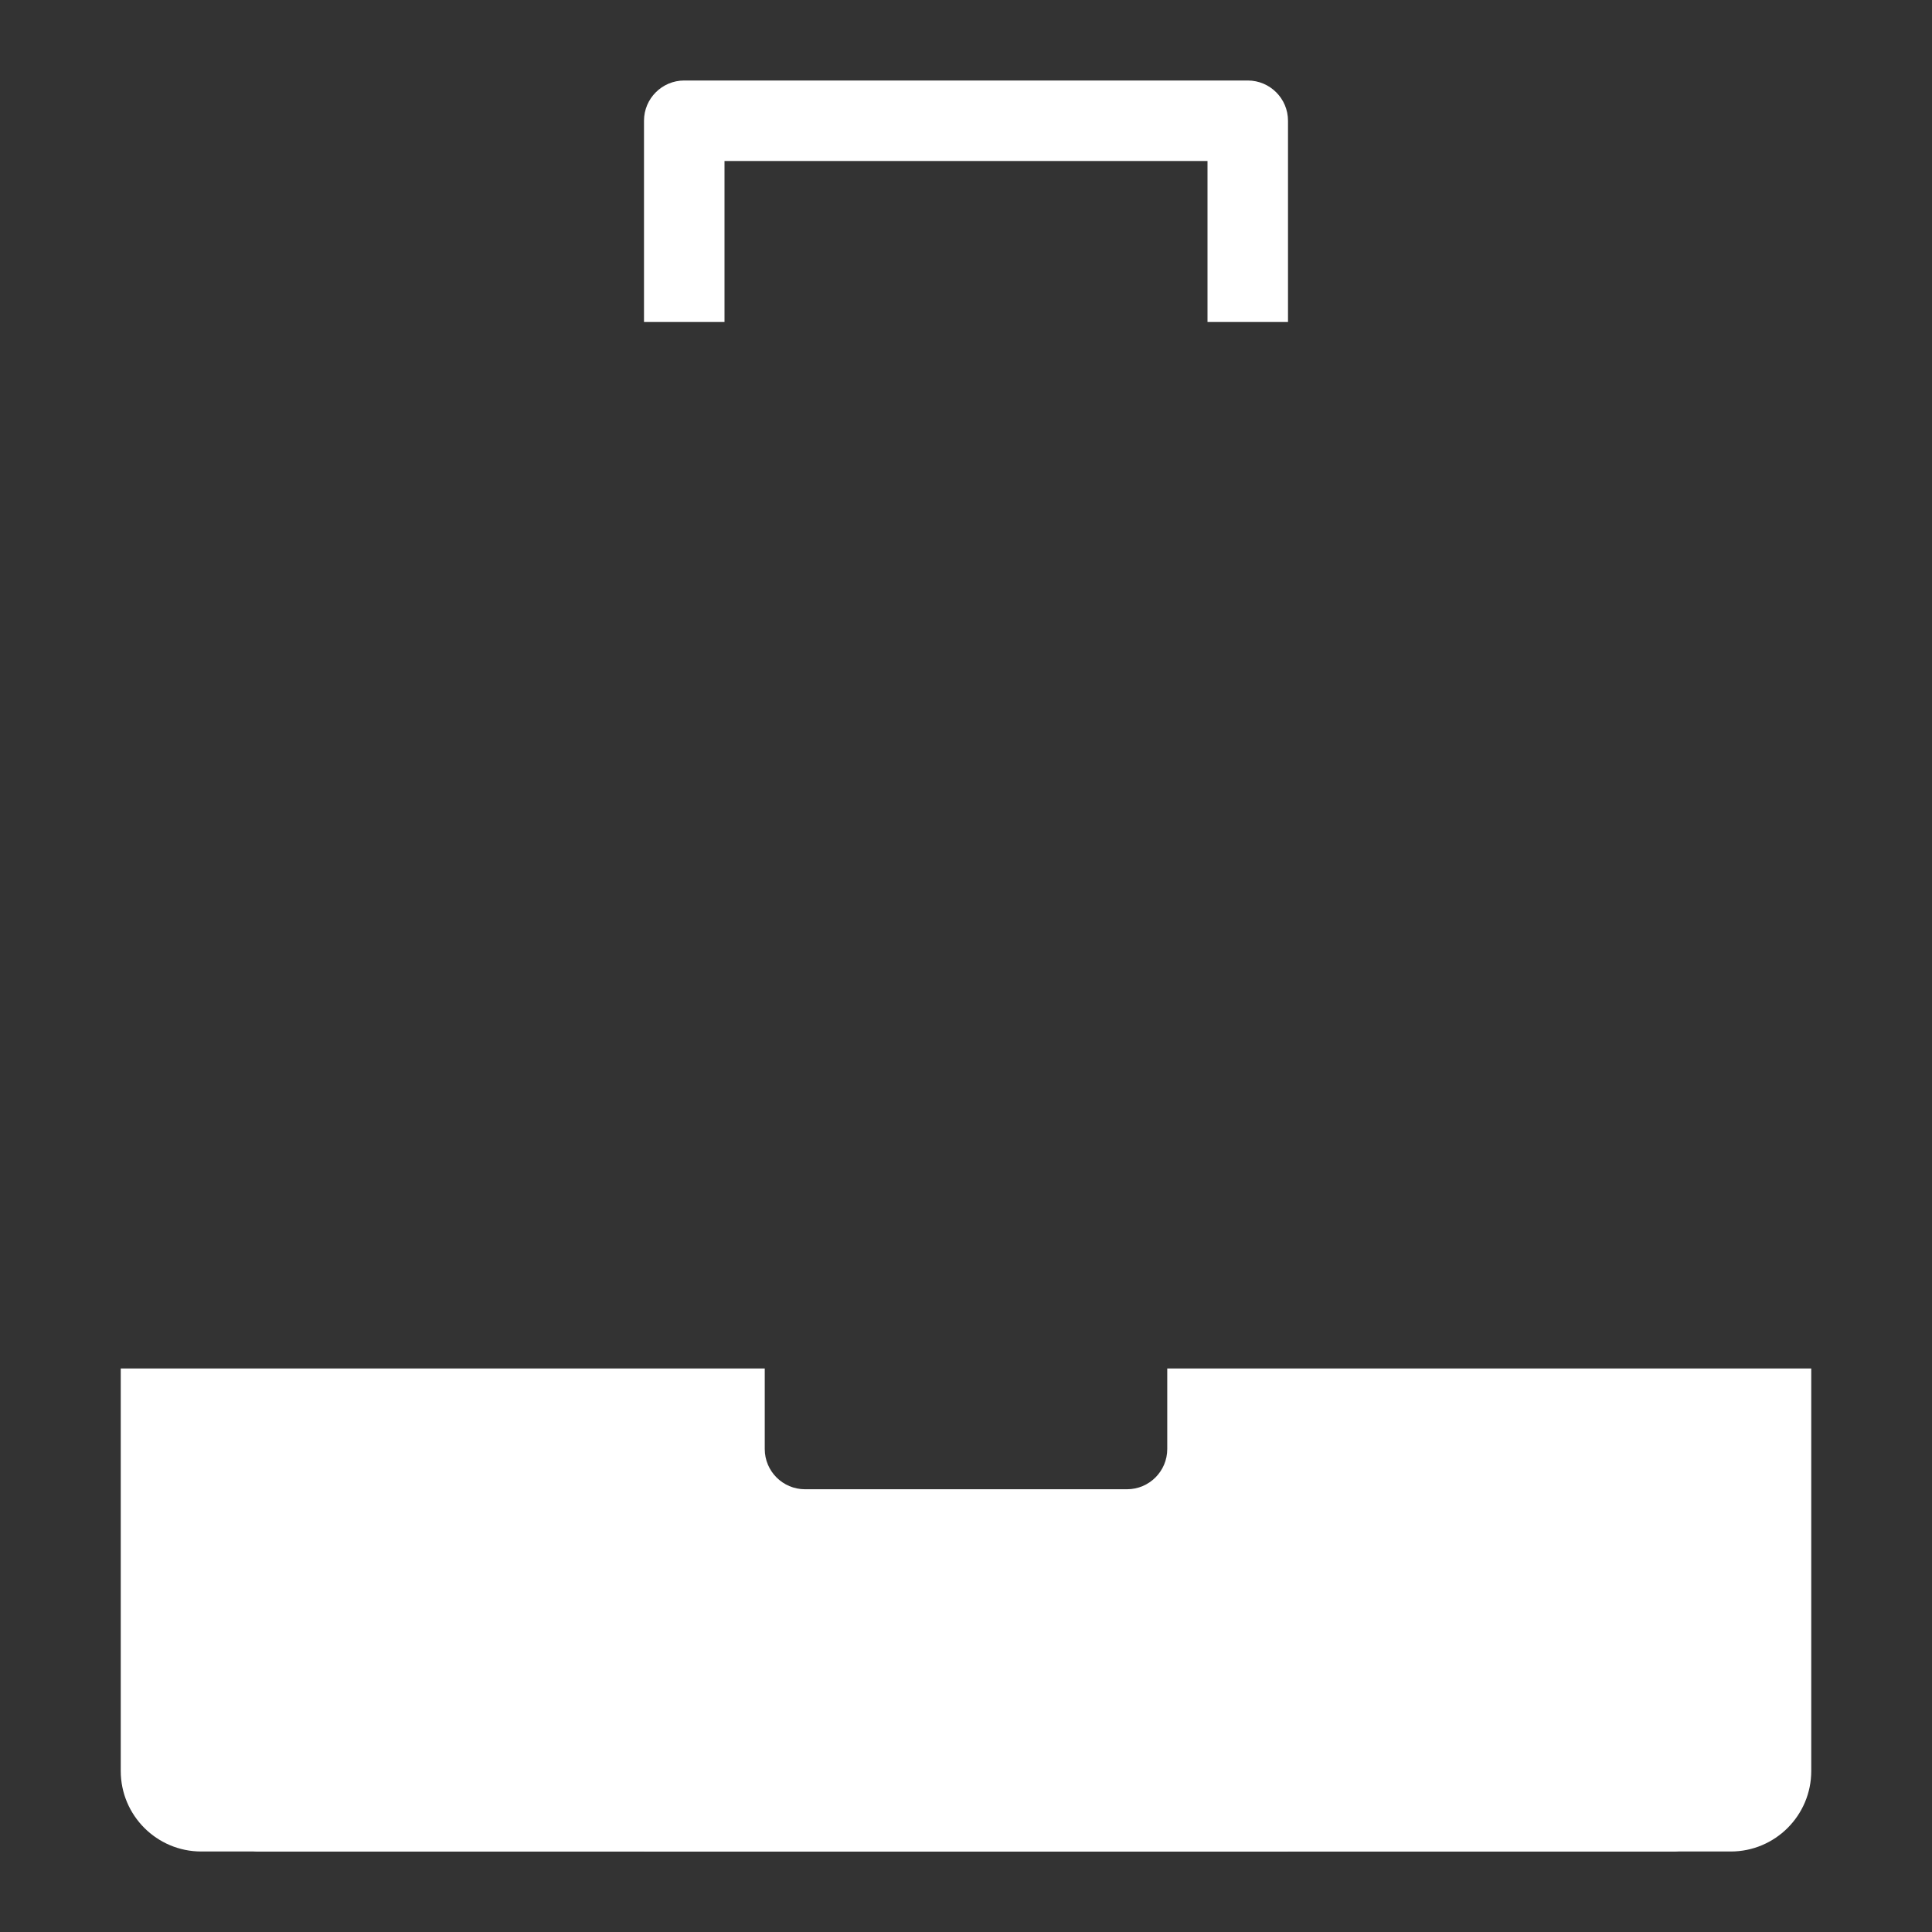
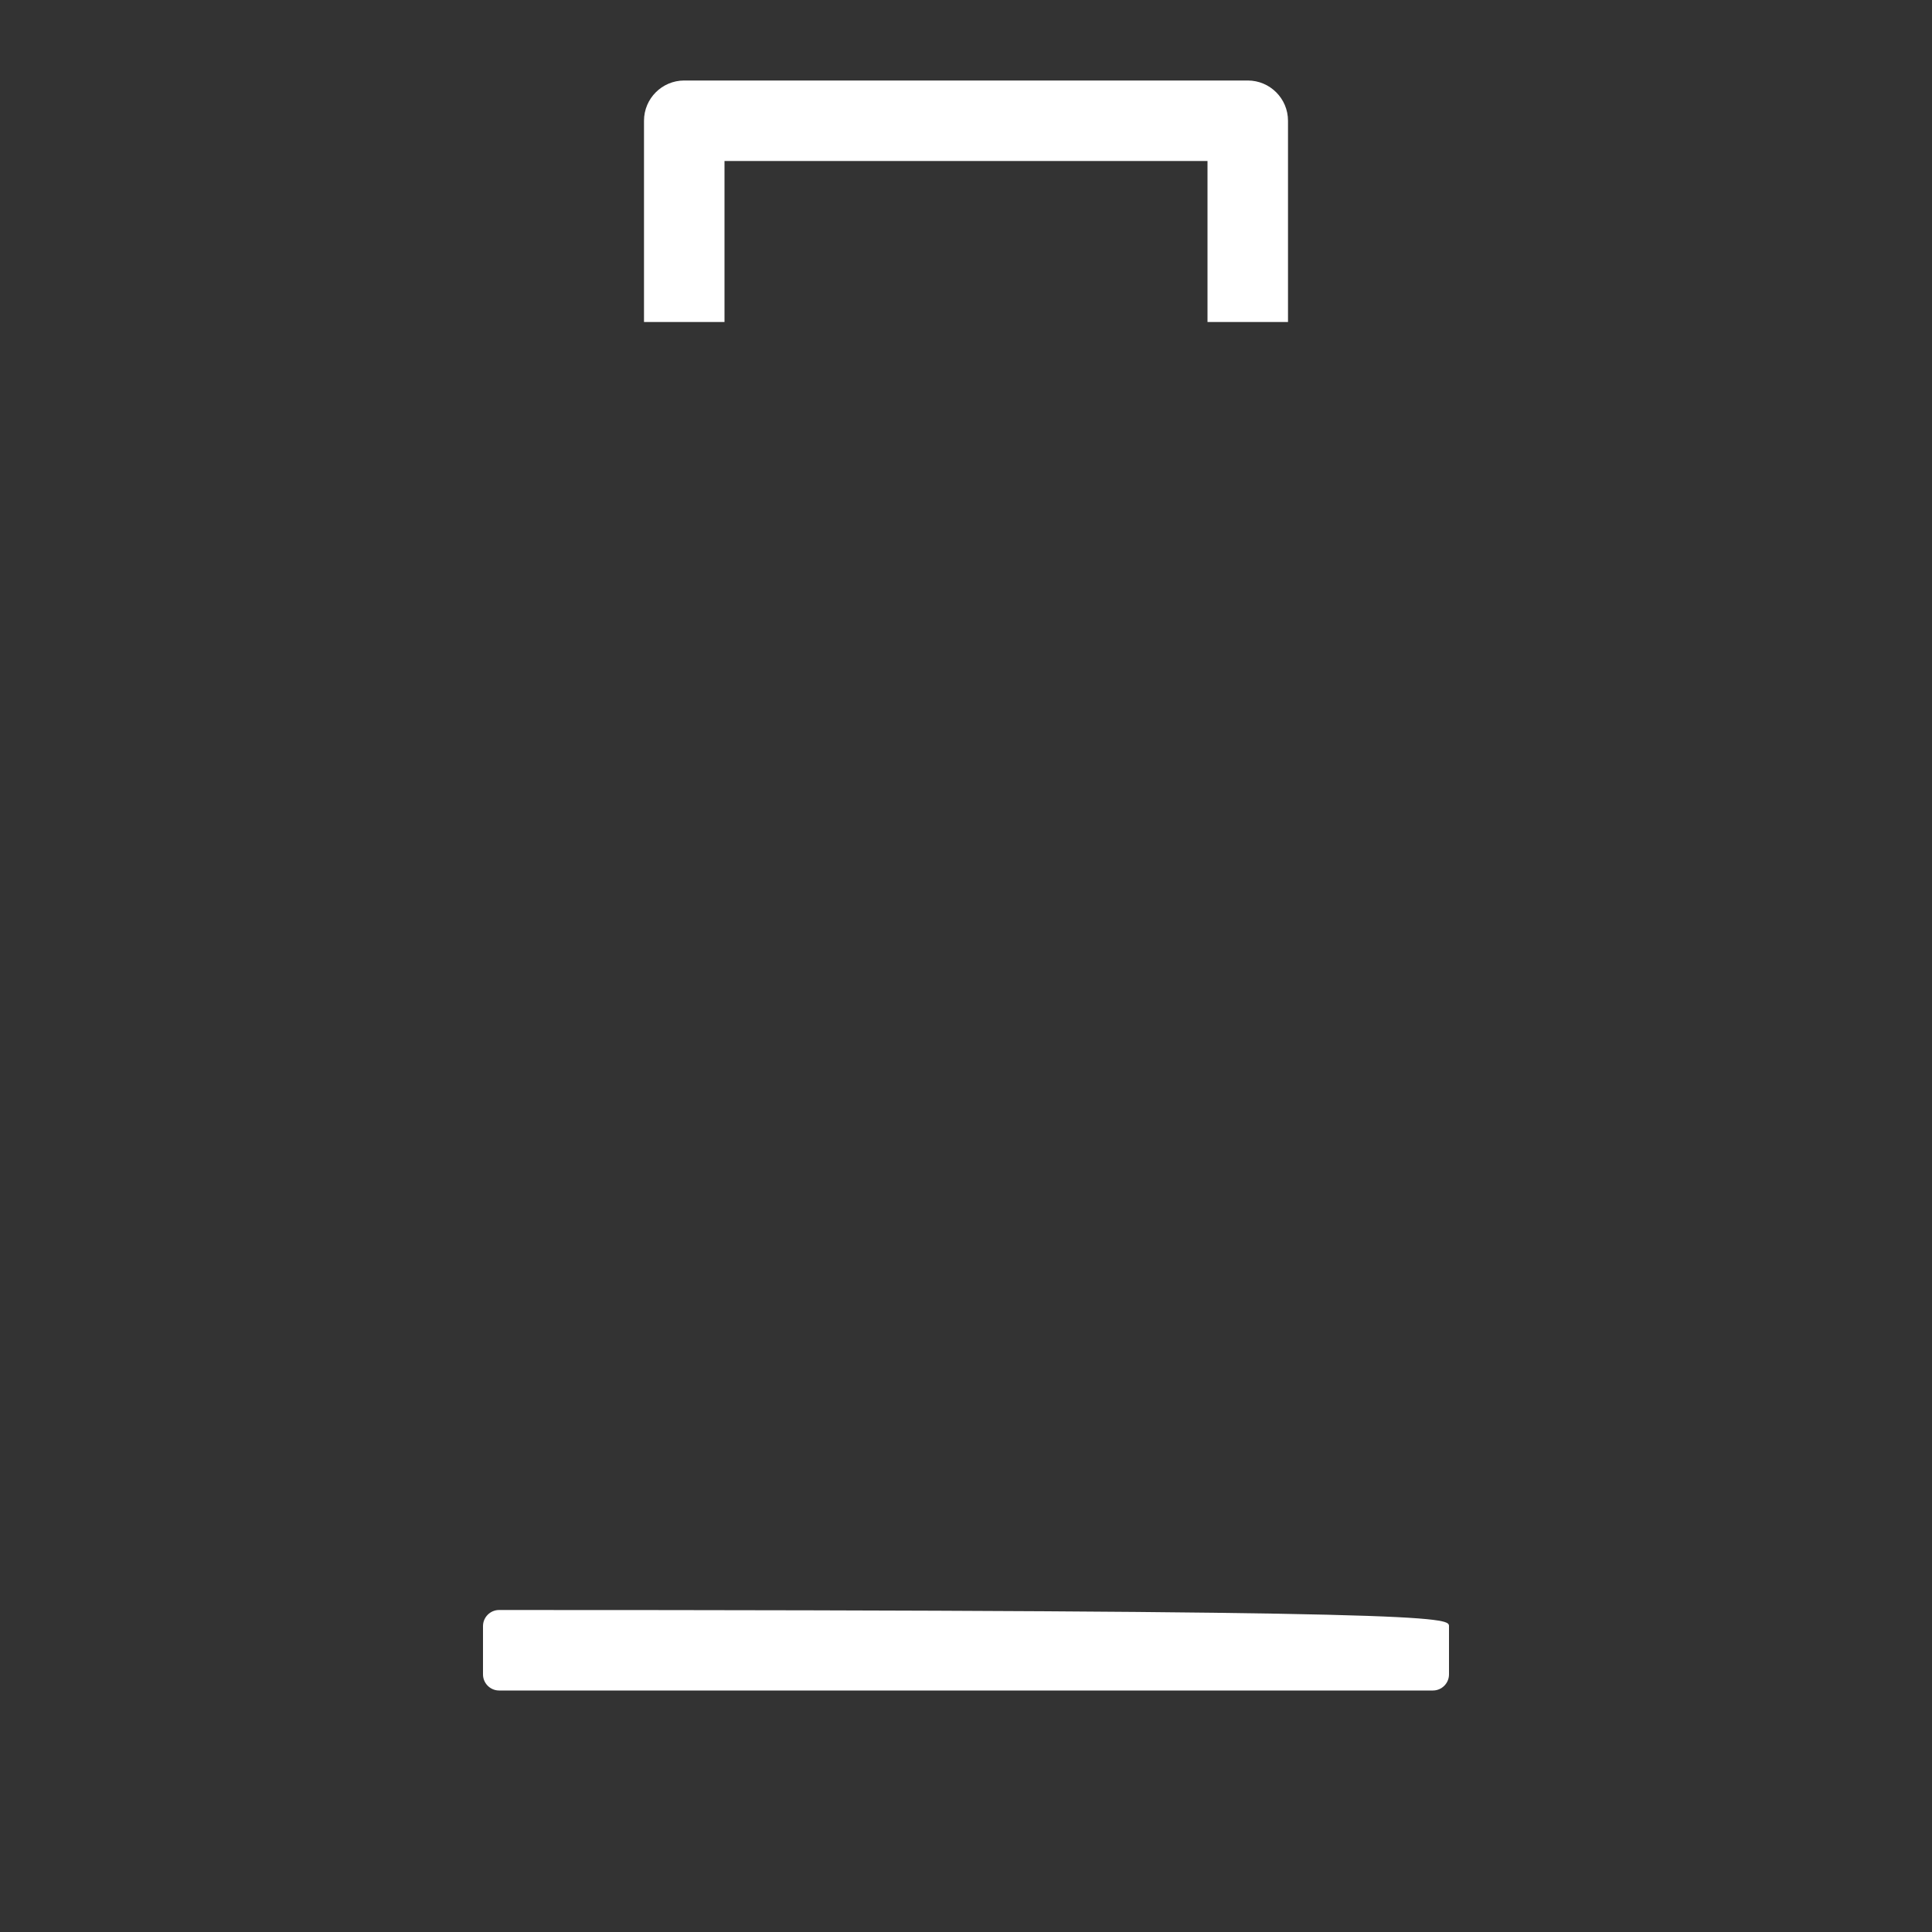
<svg xmlns="http://www.w3.org/2000/svg" width="24" height="24" viewBox="0 0 24 24" fill="none">
  <rect x="0" y="0" width="24" height="24" fill="#333333" stroke="none" />
  <path d="M9 2H15V4H16V1.5C16 1.224 15.776 1 15.5 1H8.5C8.224 1 8 1.224 8 1.5V4H9V2Z" fill="white" />
-   <path d="M14.5 18C14.5 18.276 14.276 18.5 14 18.5H10C9.724 18.5 9.5 18.276 9.5 18V17H1.5V22C1.5 22.552 1.948 23 2.5 23H21.5C22.052 23 22.5 22.552 22.5 22V17H14.5V18Z" fill="white" />
-   <rect x="8" y="20" width="8" height="3" fill="white" />
-   <path d="M3 22.2C3 22.09 3.09 22 3.2 22H20.8C20.91 22 21 22.09 21 22.2V22.8C21 22.91 20.91 23 20.8 23H3.2C3.09 23 3 22.91 3 22.8V22.2Z" fill="white" />
-   <path d="M6 20.2C6 20.09 6.09 20 6.2 20H17.8C17.91 20 18 20.09 18 20.2V20.8C18 20.91 17.91 21 17.8 21H6.2C6.09 21 6 20.91 6 20.8V20.2Z" fill="white" />
+   <path d="M6 20.2C6 20.09 6.09 20 6.2 20C17.91 20 18 20.09 18 20.2V20.8C18 20.91 17.91 21 17.8 21H6.2C6.09 21 6 20.91 6 20.8V20.2Z" fill="white" />
</svg>